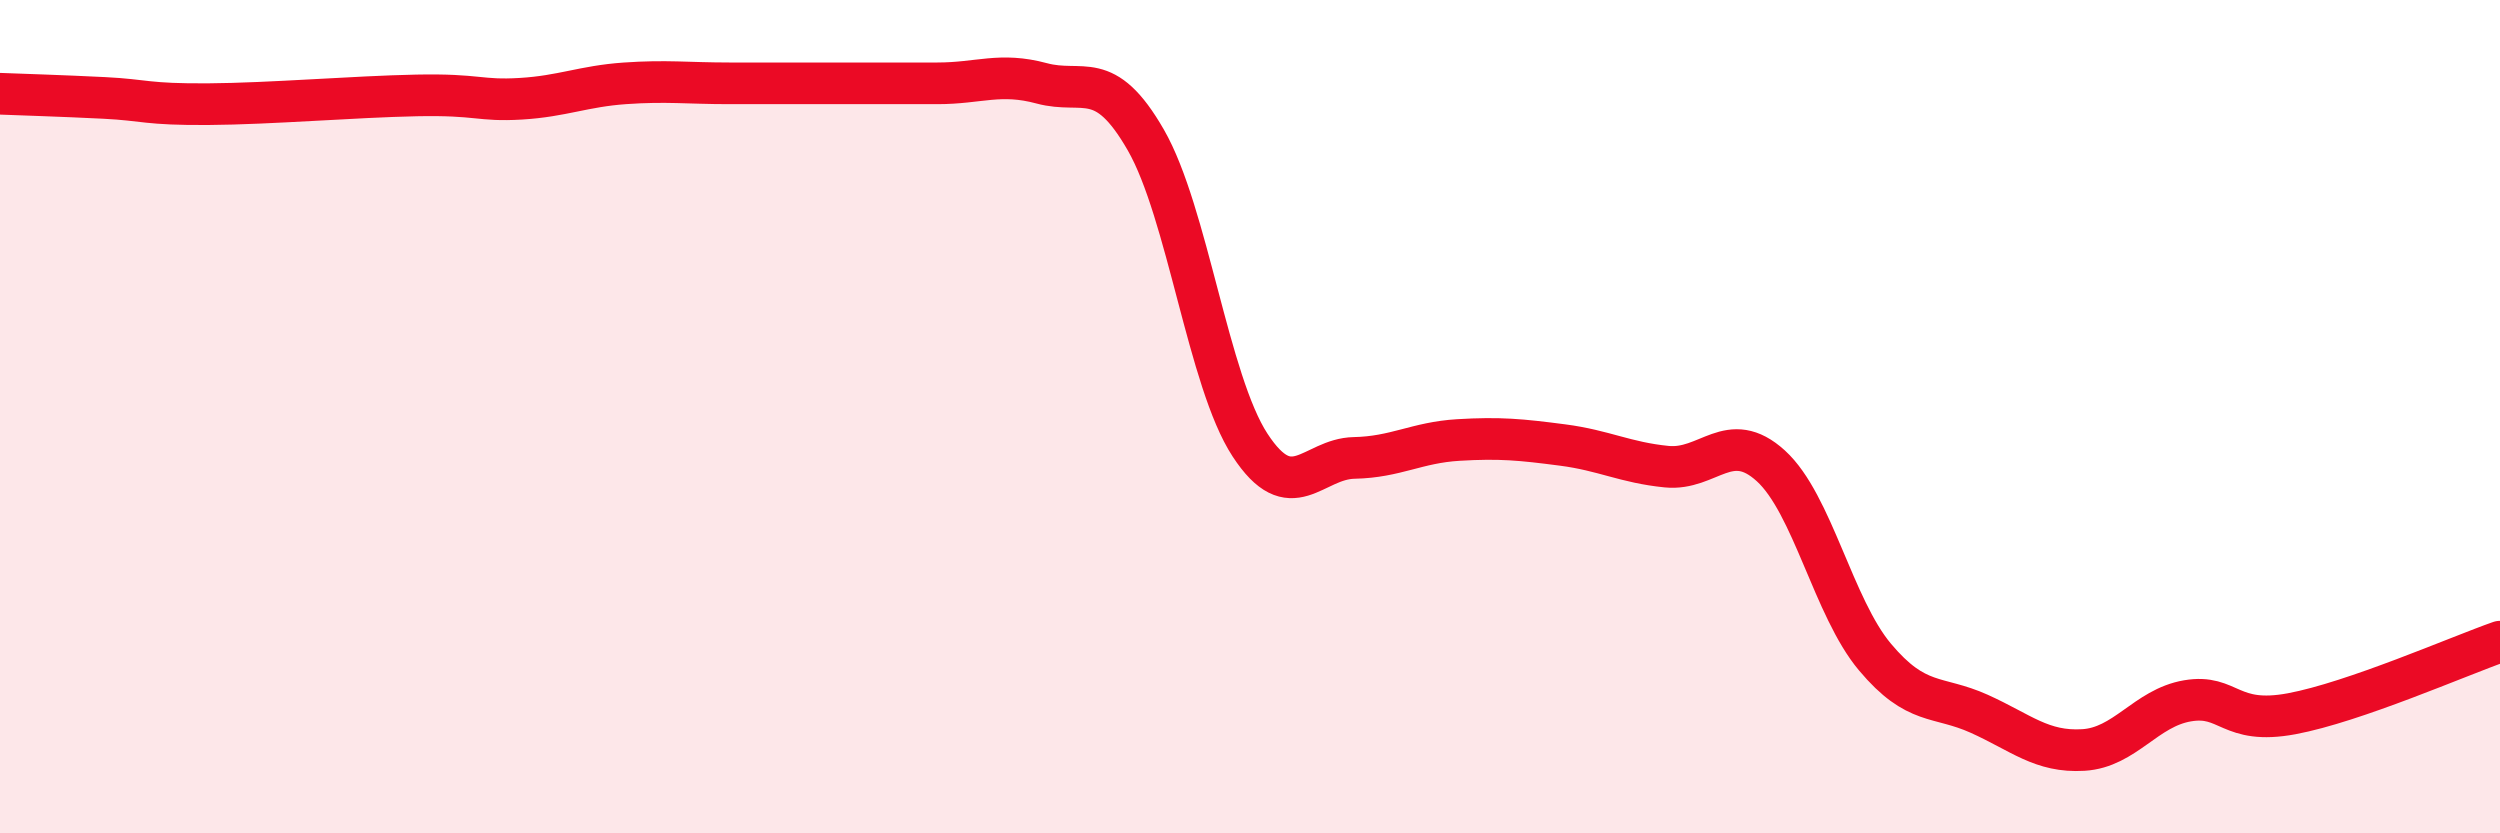
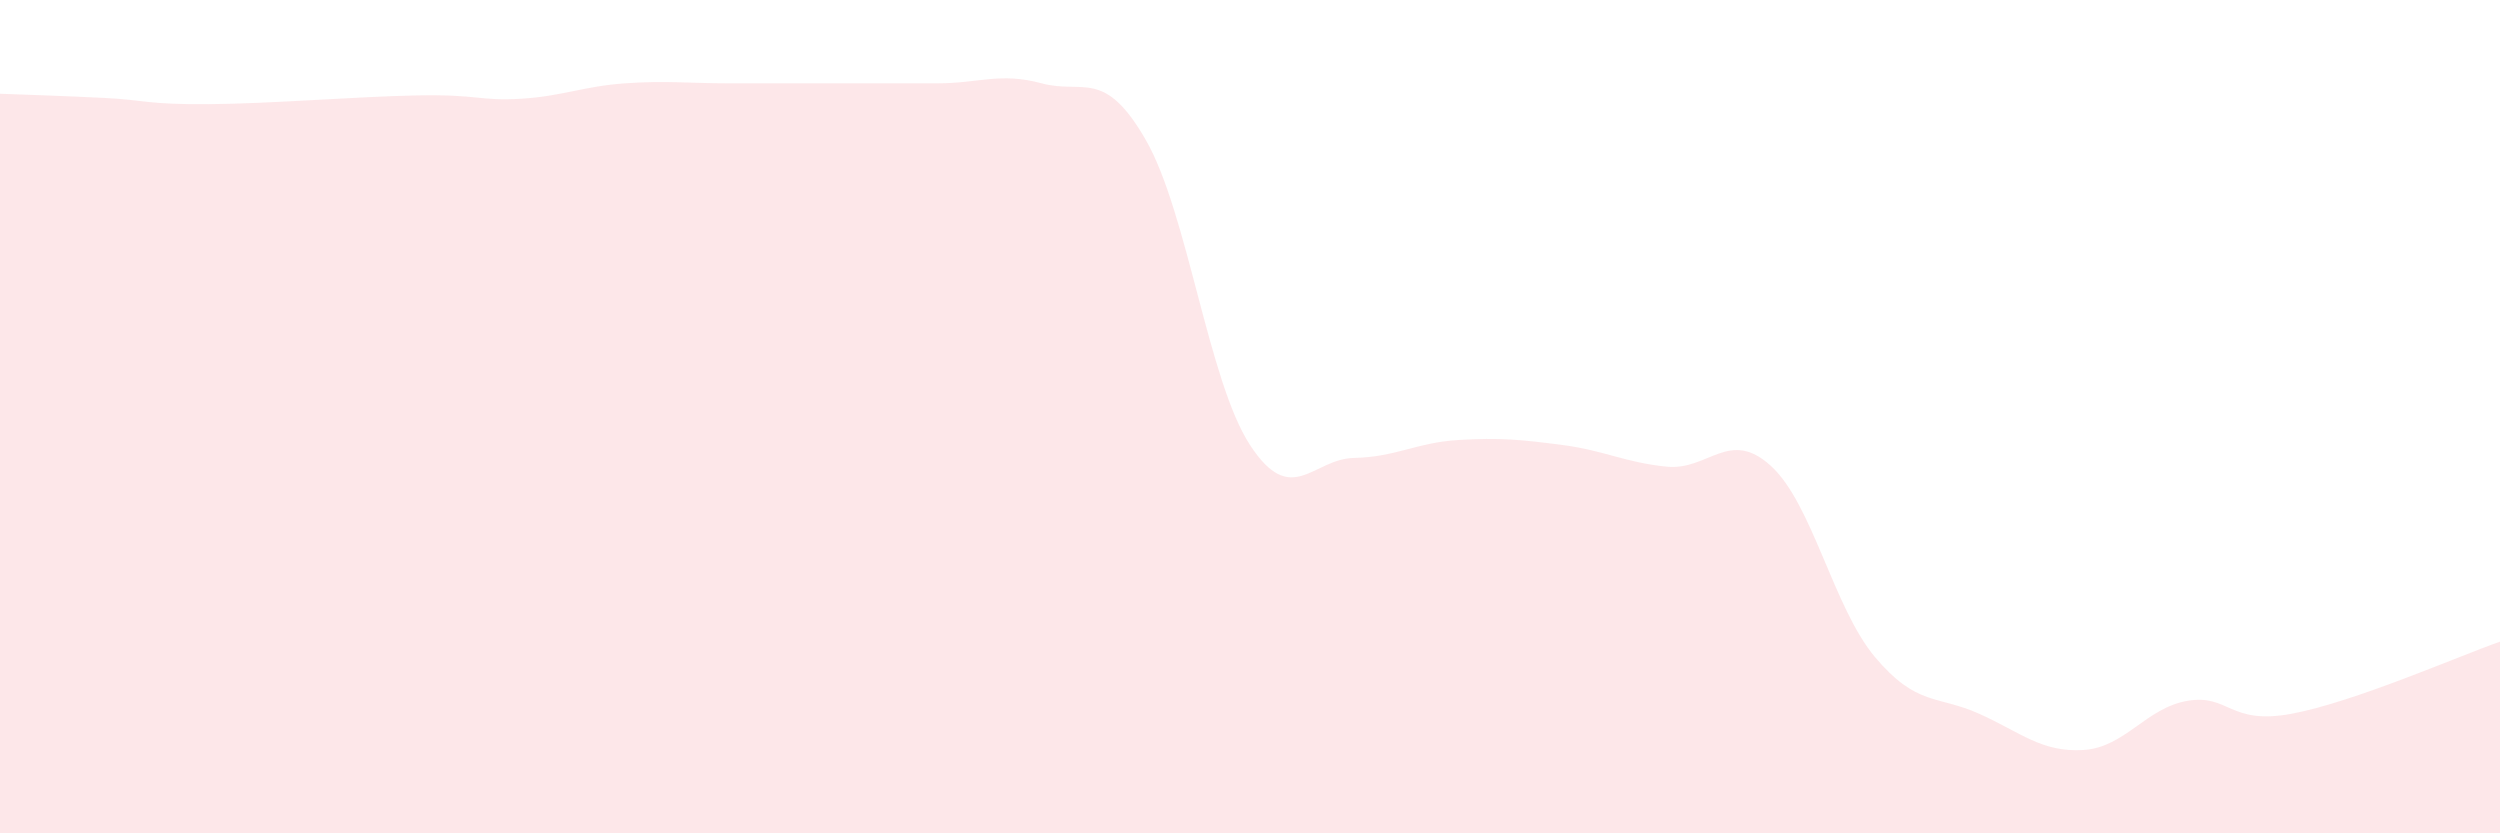
<svg xmlns="http://www.w3.org/2000/svg" width="60" height="20" viewBox="0 0 60 20">
  <path d="M 0,2.25 C 0.5,2.27 1.5,2.3 2.5,2.35 C 3.5,2.4 3.5,2.51 5,2.5 C 6.5,2.49 8.5,2.32 10,2.29 C 11.5,2.26 11.5,2.43 12.5,2.37 C 13.5,2.31 14,2.07 15,2 C 16,1.93 16.5,2 17.5,2 C 18.5,2 19,2 20,2 C 21,2 21.5,2 22.5,2 C 23.5,2 24,1.73 25,2 C 26,2.27 26.5,1.62 27.5,3.36 C 28.5,5.1 29,9.15 30,10.68 C 31,12.21 31.5,11.01 32.5,10.99 C 33.5,10.97 34,10.62 35,10.56 C 36,10.5 36.5,10.55 37.5,10.68 C 38.5,10.81 39,11.1 40,11.2 C 41,11.3 41.5,10.27 42.5,11.18 C 43.5,12.09 44,14.58 45,15.77 C 46,16.96 46.5,16.68 47.5,17.13 C 48.5,17.58 49,18.06 50,18 C 51,17.94 51.5,16.99 52.5,16.82 C 53.5,16.65 53.5,17.41 55,17.13 C 56.5,16.85 59,15.75 60,15.4L60 20L0 20Z" fill="#EB0A25" opacity="0.1" stroke-linecap="round" stroke-linejoin="round" />
-   <path d="M 0,2.25 C 0.5,2.27 1.5,2.3 2.5,2.35 C 3.5,2.4 3.5,2.51 5,2.5 C 6.5,2.49 8.5,2.32 10,2.29 C 11.5,2.26 11.5,2.43 12.5,2.37 C 13.5,2.31 14,2.07 15,2 C 16,1.93 16.5,2 17.5,2 C 18.5,2 19,2 20,2 C 21,2 21.5,2 22.5,2 C 23.5,2 24,1.73 25,2 C 26,2.27 26.5,1.62 27.5,3.36 C 28.5,5.1 29,9.15 30,10.68 C 31,12.21 31.5,11.01 32.5,10.99 C 33.5,10.97 34,10.62 35,10.56 C 36,10.5 36.5,10.55 37.5,10.68 C 38.5,10.81 39,11.1 40,11.2 C 41,11.3 41.5,10.27 42.5,11.18 C 43.5,12.09 44,14.58 45,15.77 C 46,16.96 46.5,16.68 47.5,17.13 C 48.5,17.58 49,18.06 50,18 C 51,17.94 51.5,16.99 52.5,16.82 C 53.5,16.65 53.5,17.41 55,17.13 C 56.5,16.85 59,15.75 60,15.4" stroke="#EB0A25" stroke-width="1" fill="none" stroke-linecap="round" stroke-linejoin="round" />
</svg>